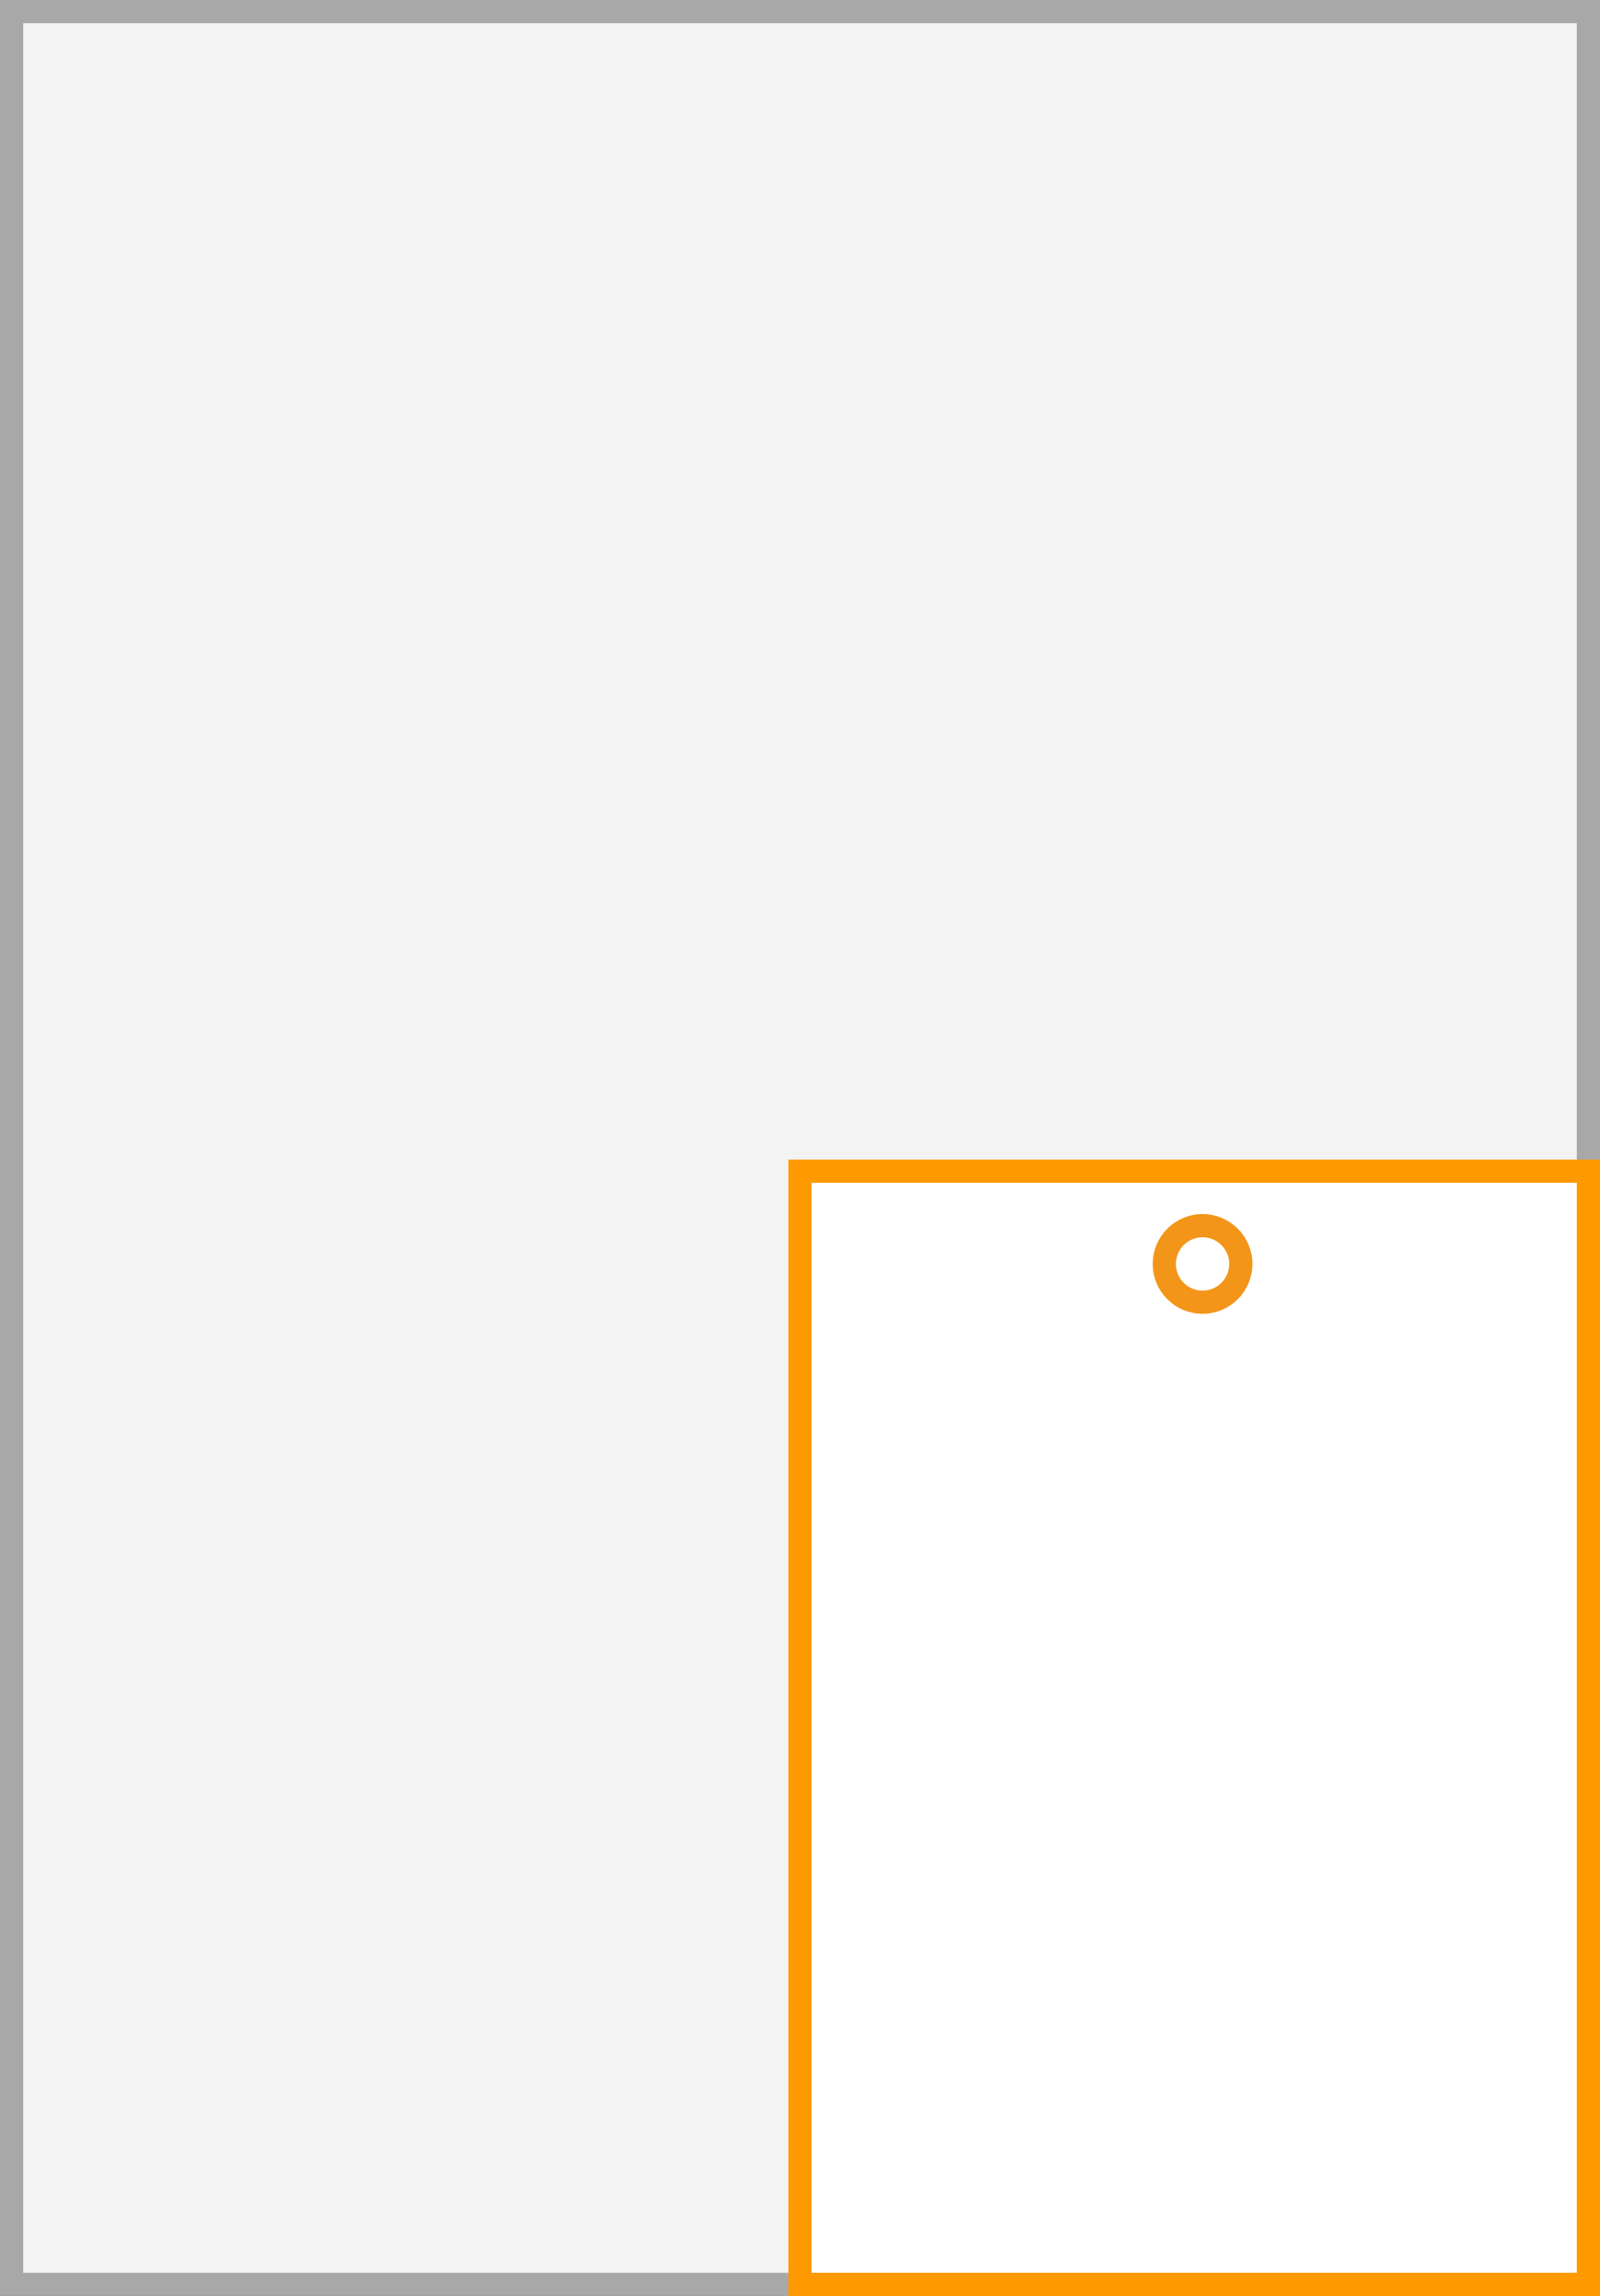
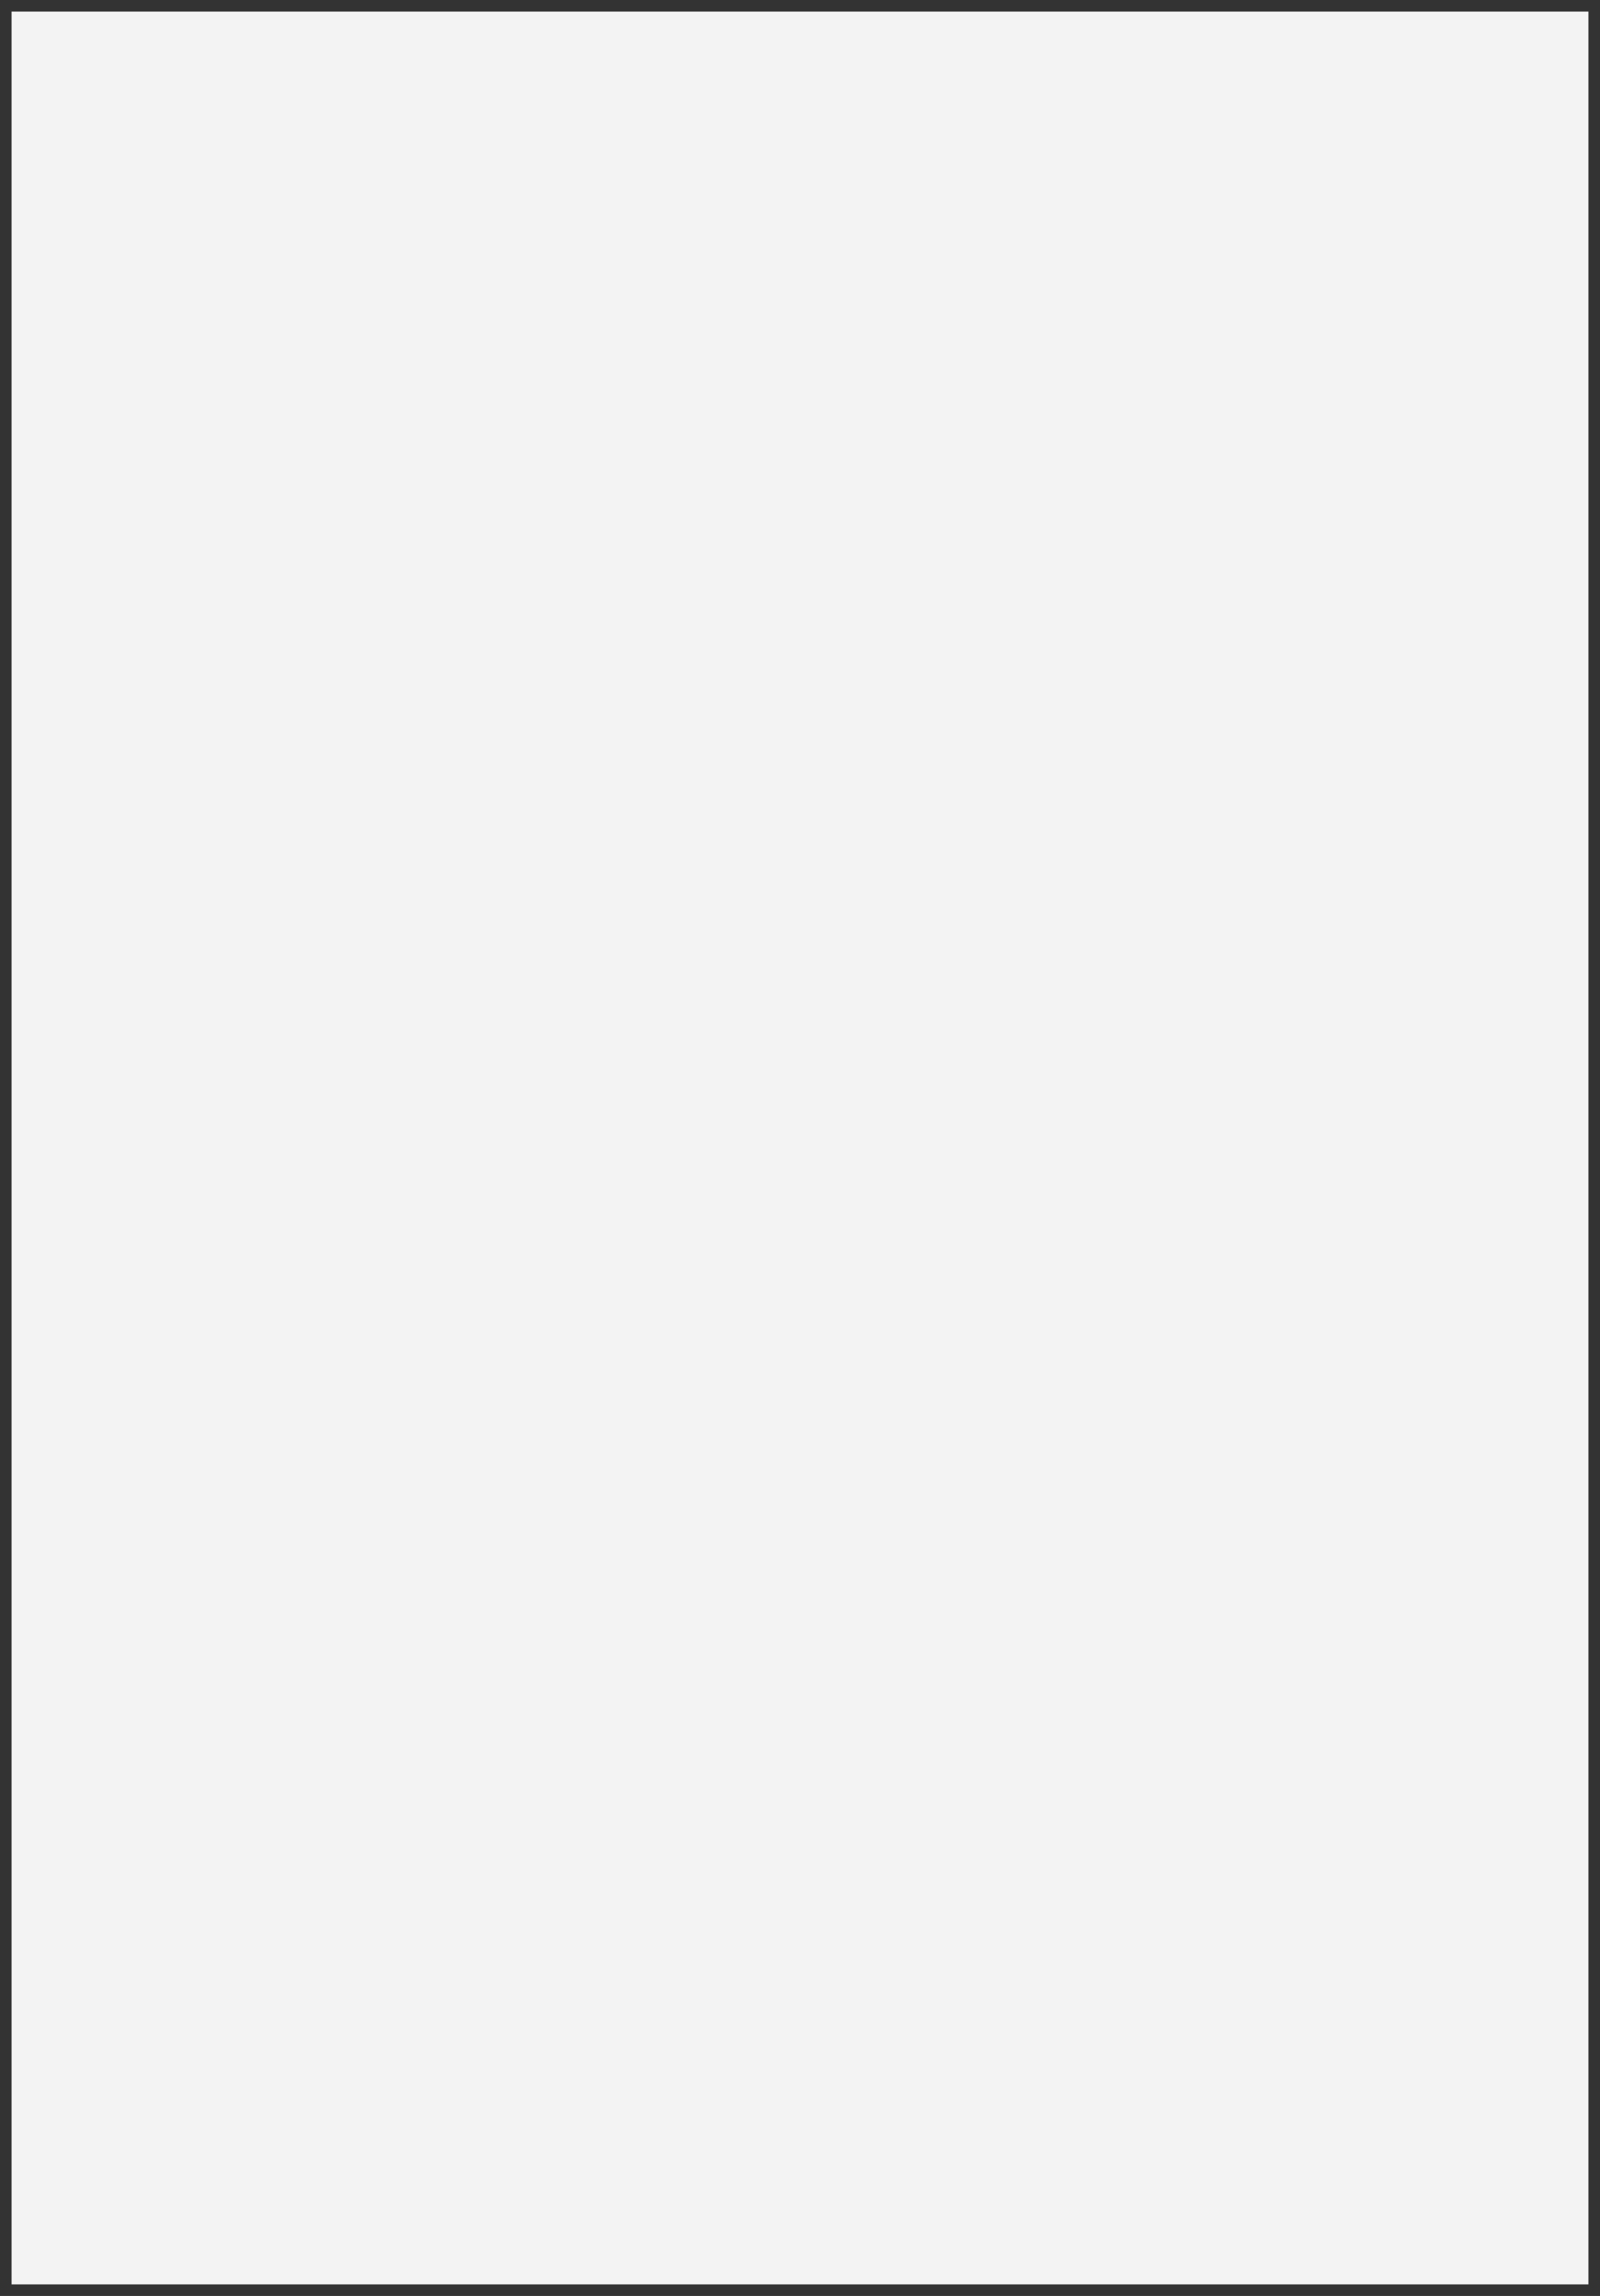
<svg xmlns="http://www.w3.org/2000/svg" id="Ebene_2" width="69" height="99" viewBox="0 0 69 99">
  <rect x="0" y="0" width="69" height="99" fill="#333333" stroke="none" />
  <defs>
    <style>.cls-1,.cls-2{fill:#fff;}.cls-3{fill:#a8a8a8;}.cls-4{fill:#f90;}.cls-5{fill:#f3f3f3;}.cls-2{stroke:#f39519;stroke-miterlimit:10;}</style>
  </defs>
  <g id="Ebene_11">
    <g>
      <g>
        <g>
          <rect class="cls-5" x=".5" y=".5" width="68" height="98" />
-           <path class="cls-3" d="M68,1V98H1V1H68m1-1H0V99H69V0h0Z" />
        </g>
        <g>
-           <rect class="cls-1" x="34.5" y="50.5" width="34" height="48" />
-           <path class="cls-4" d="M68,51v47H35V51h33m1-1H34v49h35V50h0Z" />
-         </g>
+           </g>
      </g>
-       <circle class="cls-2" cx="51.86" cy="54.5" r="1.65" />
    </g>
  </g>
</svg>